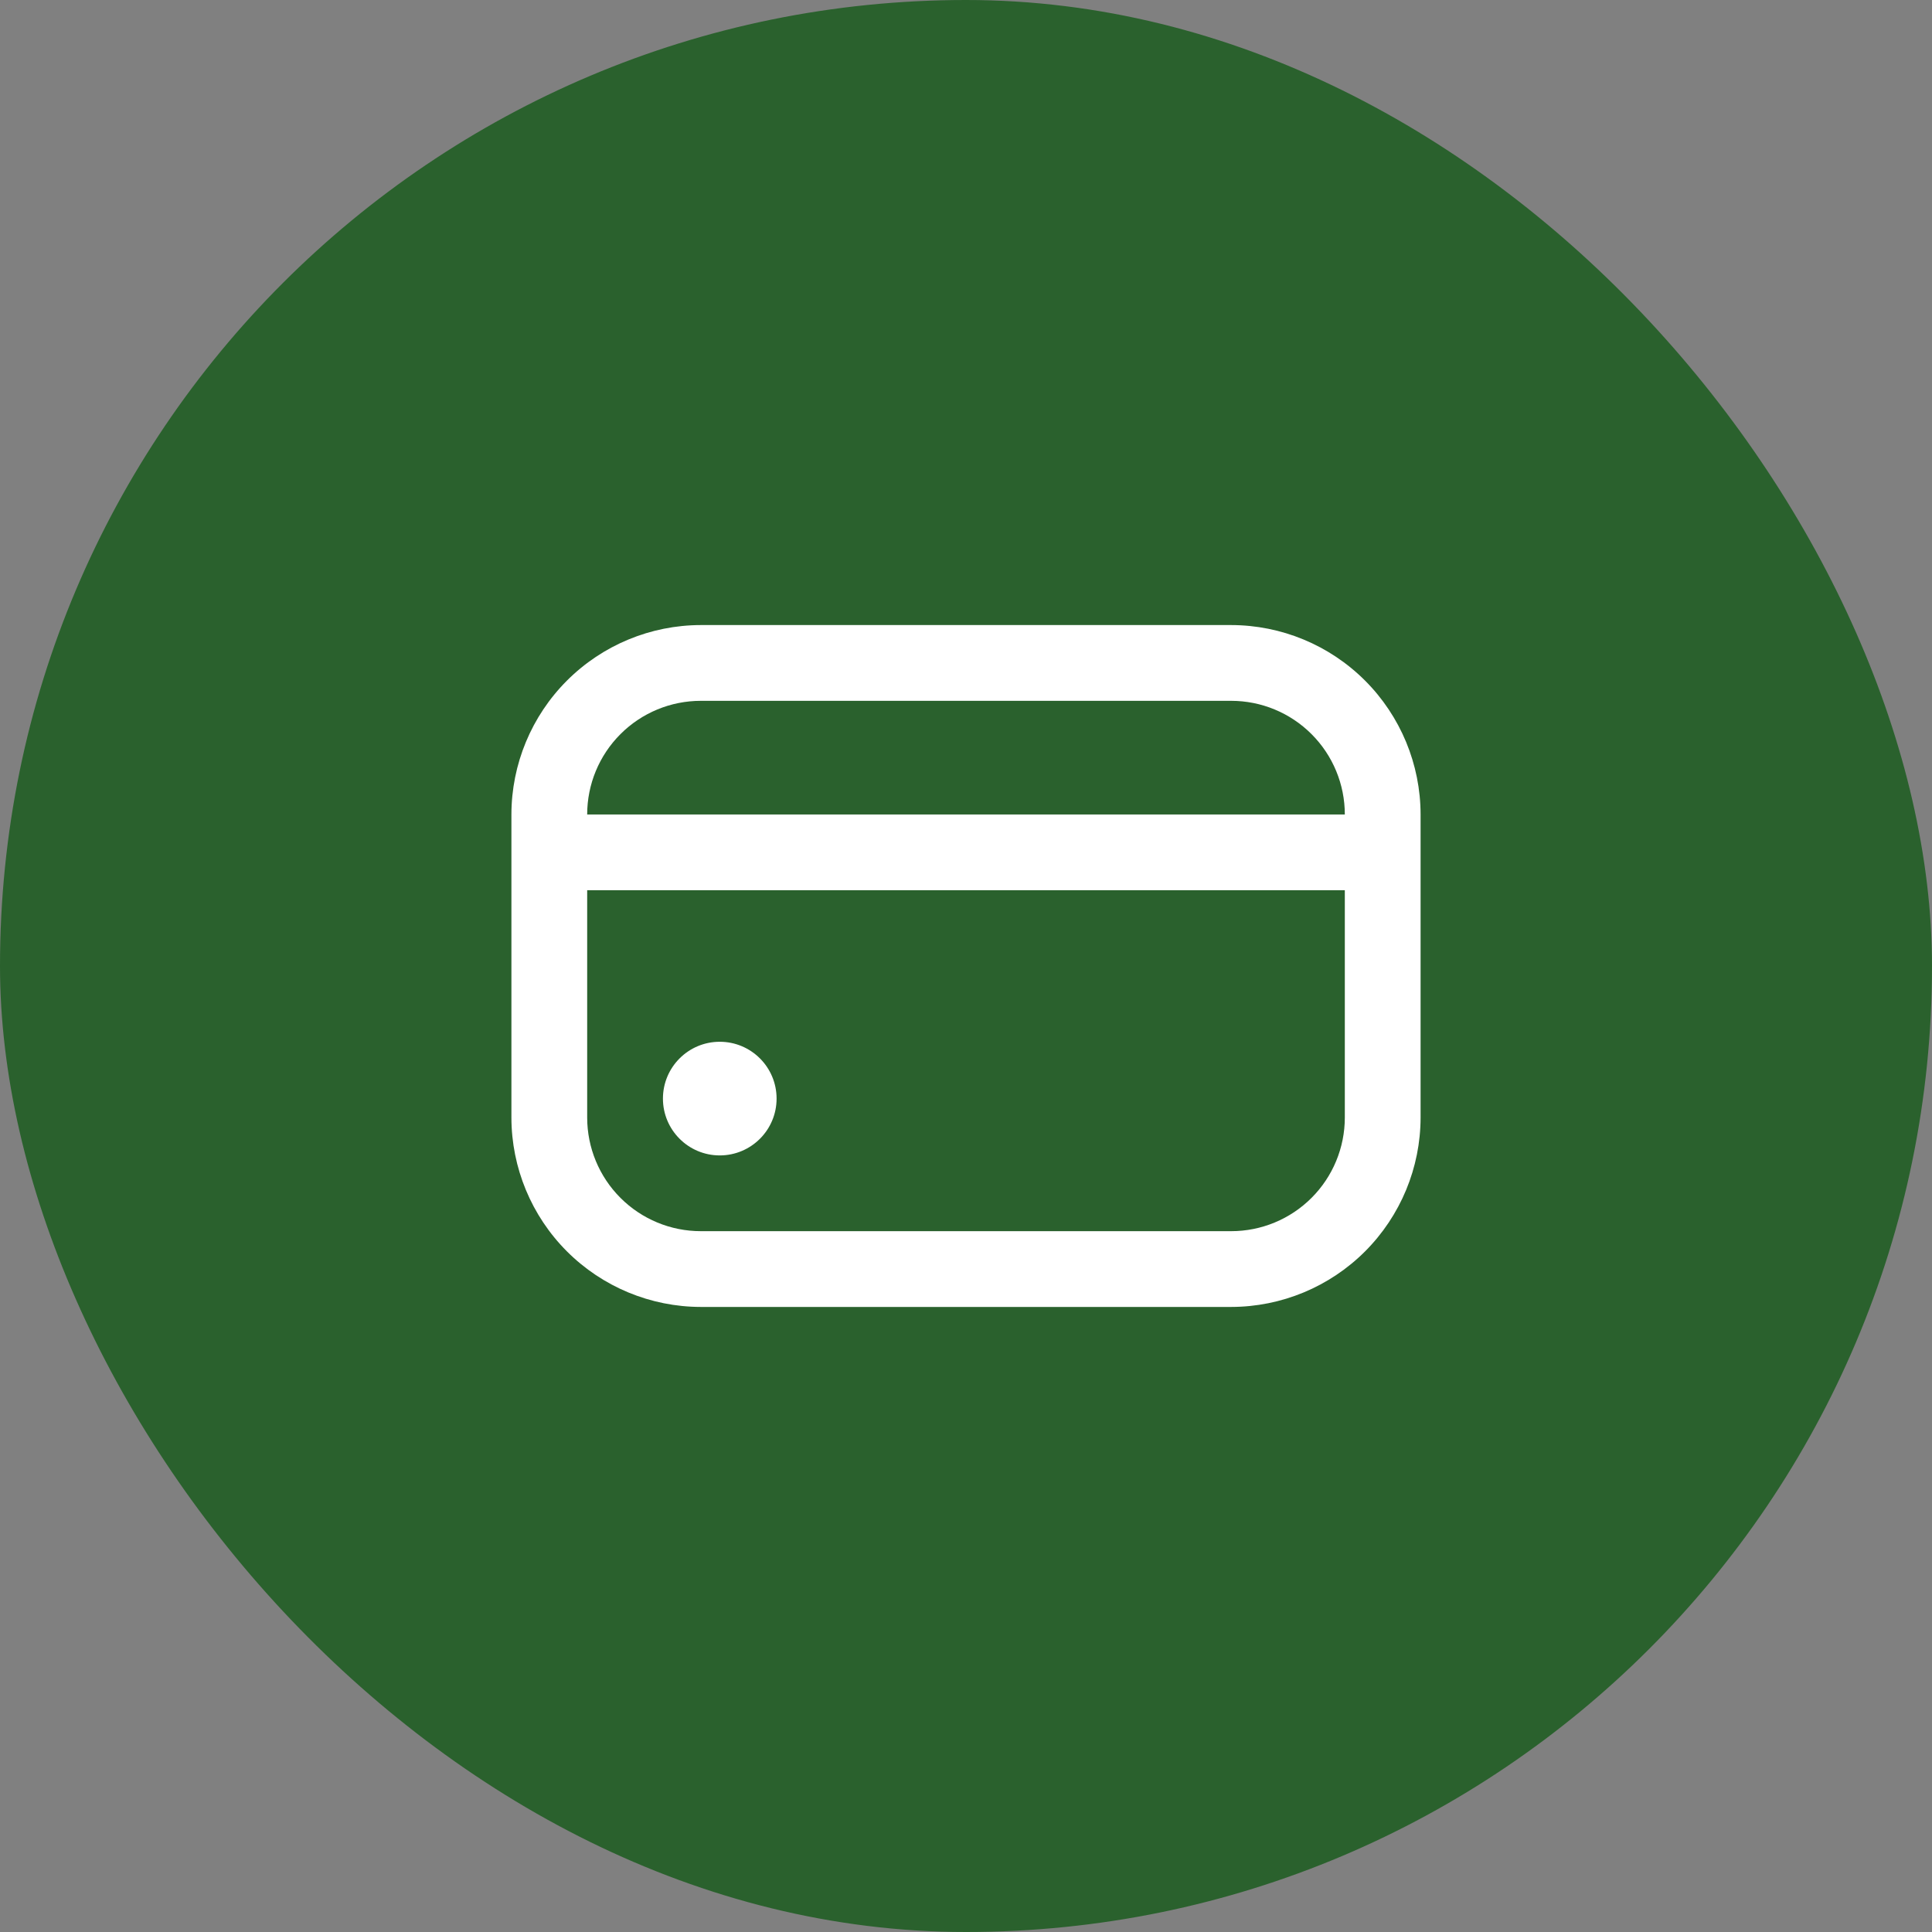
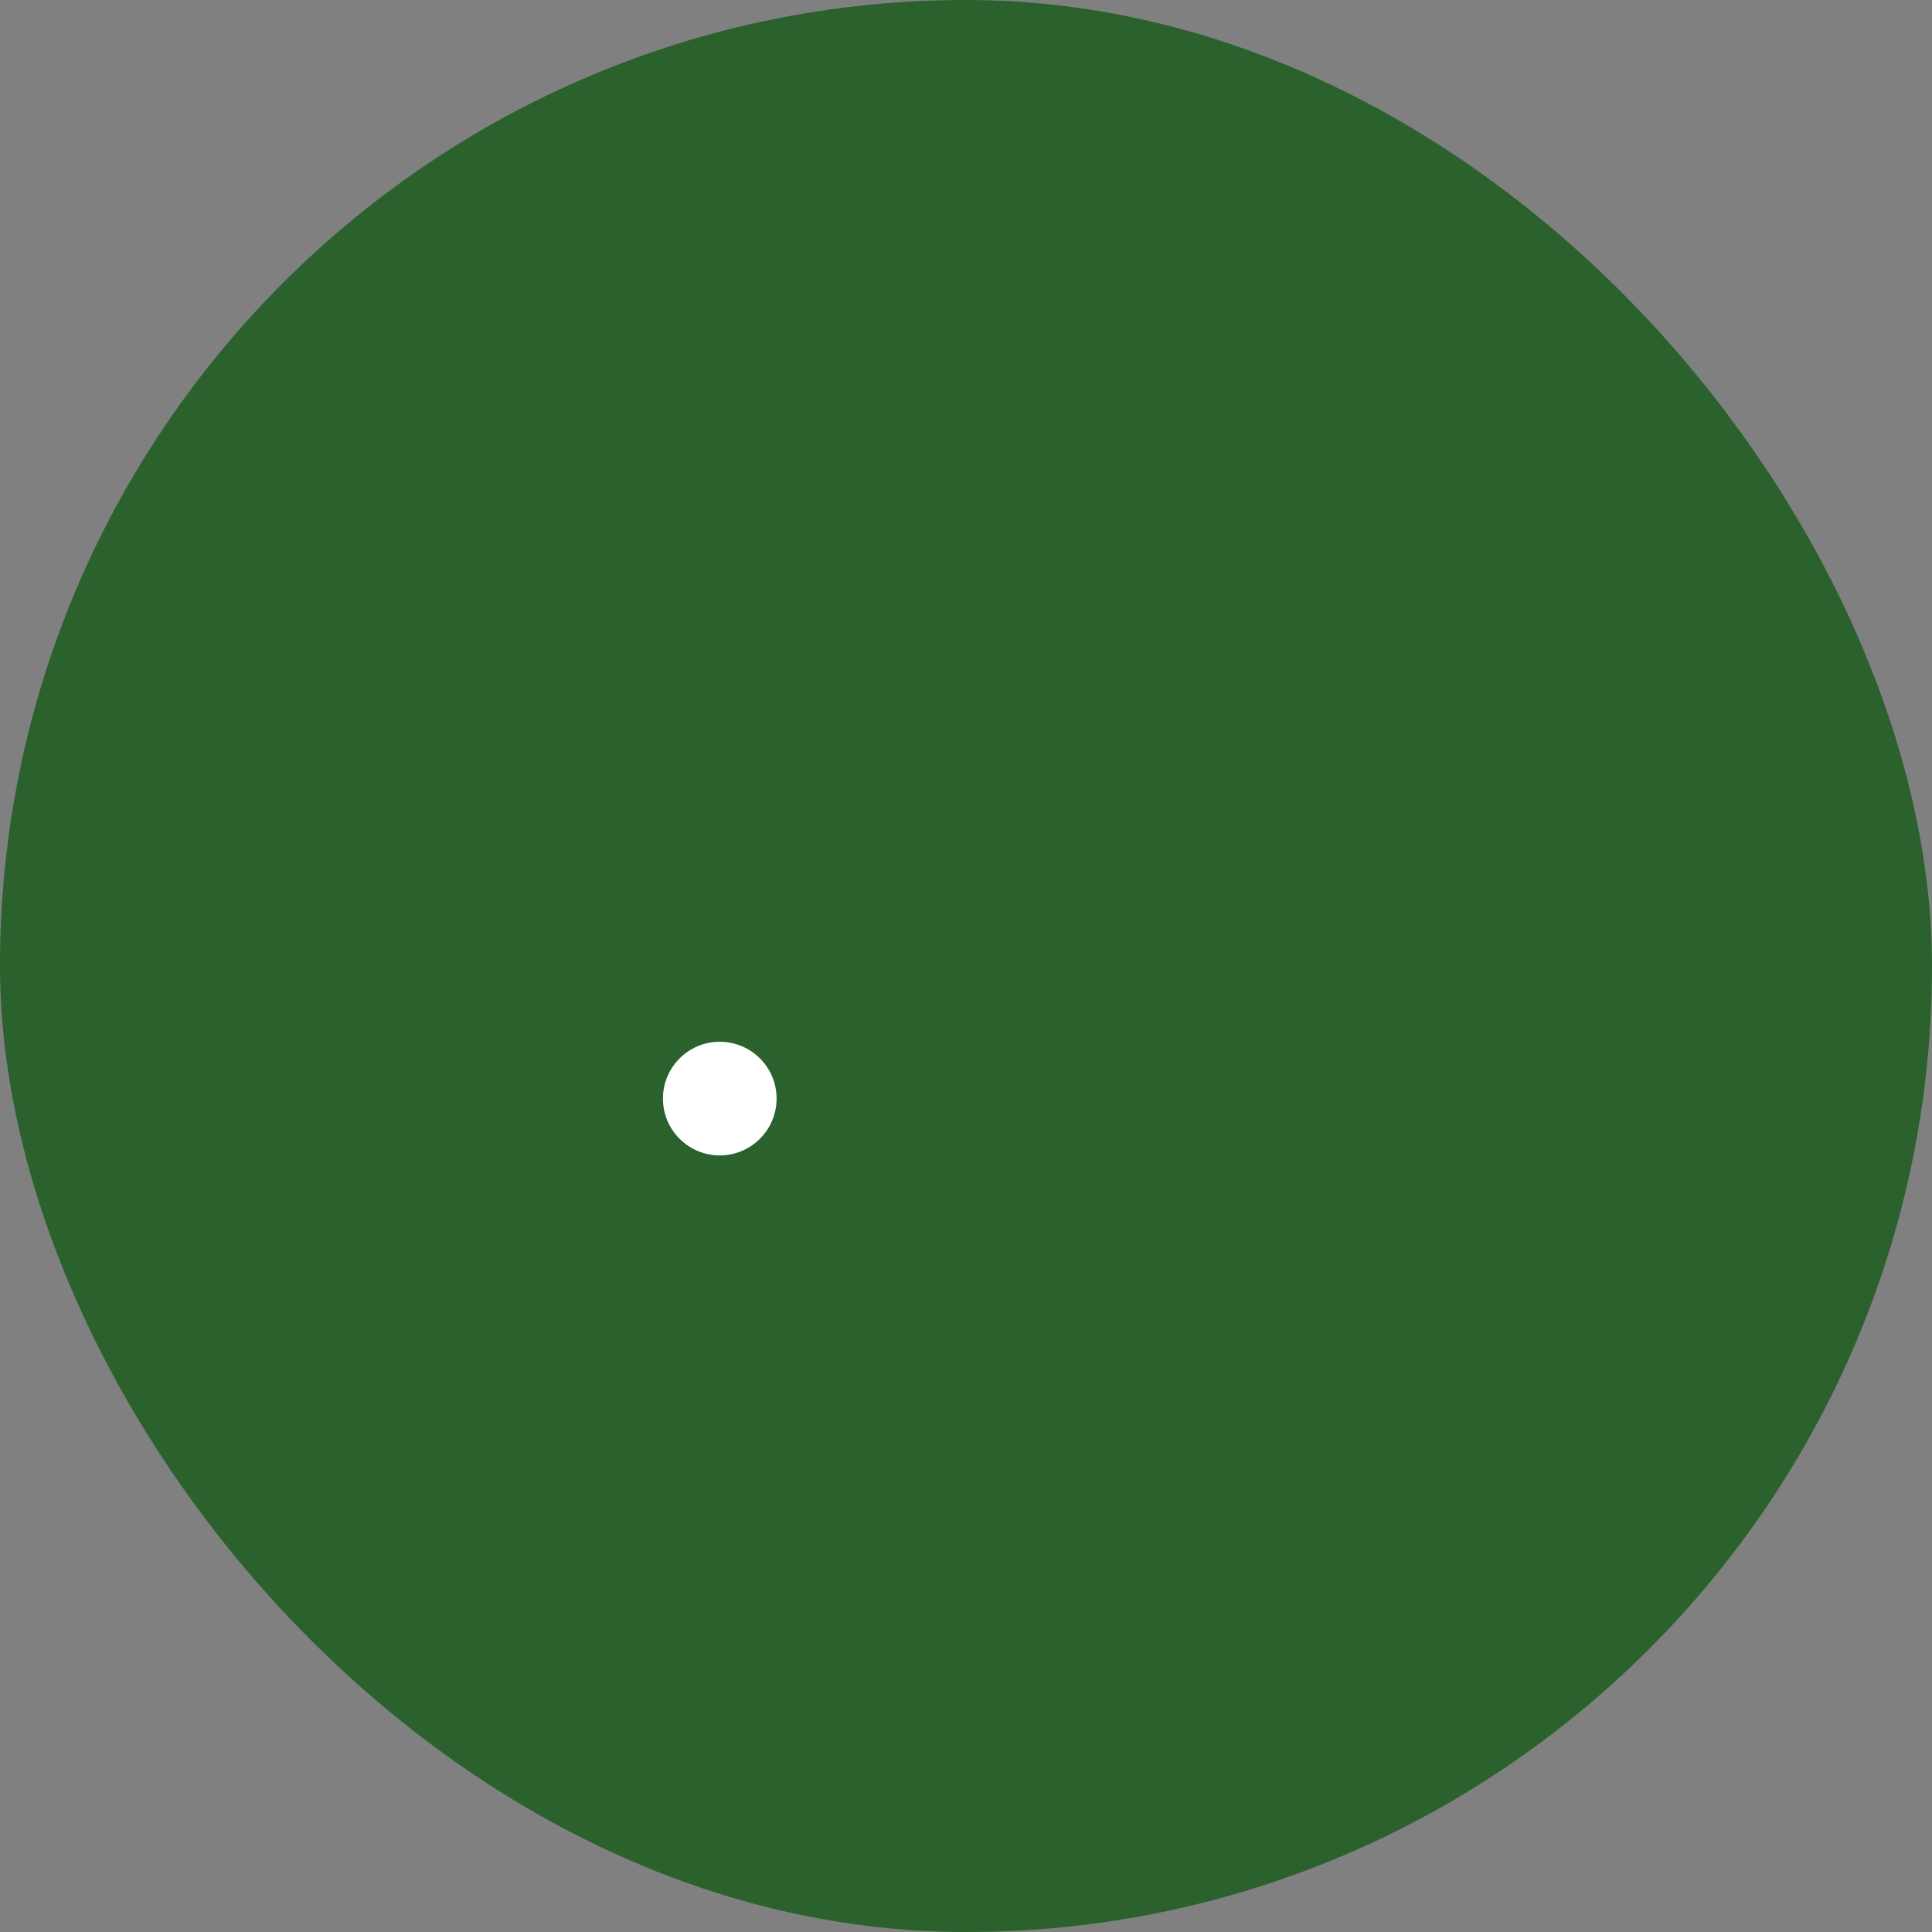
<svg xmlns="http://www.w3.org/2000/svg" width="170" height="170" viewBox="0 0 170 170" fill="none">
  <rect x="0" y="0" width="170" height="170" fill="#808080" stroke="none" />
  <rect width="170" height="170" rx="85" fill="#2A612D" />
  <g clip-path="url(#clip0_2_2)">
    <path d="M63.333 101.667C66.095 101.667 68.333 99.428 68.333 96.667C68.333 93.905 66.095 91.667 63.333 91.667C60.572 91.667 58.333 93.905 58.333 96.667C58.333 99.428 60.572 101.667 63.333 101.667Z" fill="white" />
-     <path d="M108.333 55H61.667C57.248 55.005 53.012 56.763 49.887 59.887C46.763 63.012 45.005 67.248 45 71.667L45 98.333C45.005 102.752 46.763 106.988 49.887 110.113C53.012 113.237 57.248 114.995 61.667 115H108.333C112.752 114.995 116.988 113.237 120.113 110.113C123.237 106.988 124.995 102.752 125 98.333V71.667C124.995 67.248 123.237 63.012 120.113 59.887C116.988 56.763 112.752 55.005 108.333 55ZM61.667 61.667H108.333C110.985 61.667 113.529 62.72 115.404 64.596C117.28 66.471 118.333 69.014 118.333 71.667H51.667C51.667 69.014 52.72 66.471 54.596 64.596C56.471 62.72 59.014 61.667 61.667 61.667ZM108.333 108.333H61.667C59.014 108.333 56.471 107.28 54.596 105.404C52.72 103.529 51.667 100.985 51.667 98.333V78.333H118.333V98.333C118.333 100.985 117.28 103.529 115.404 105.404C113.529 107.28 110.985 108.333 108.333 108.333Z" fill="white" />
  </g>
  <defs>
    <clipPath id="clip0_2_2">
      <rect width="80" height="80" fill="white" transform="translate(45 45)" />
    </clipPath>
  </defs>
</svg>